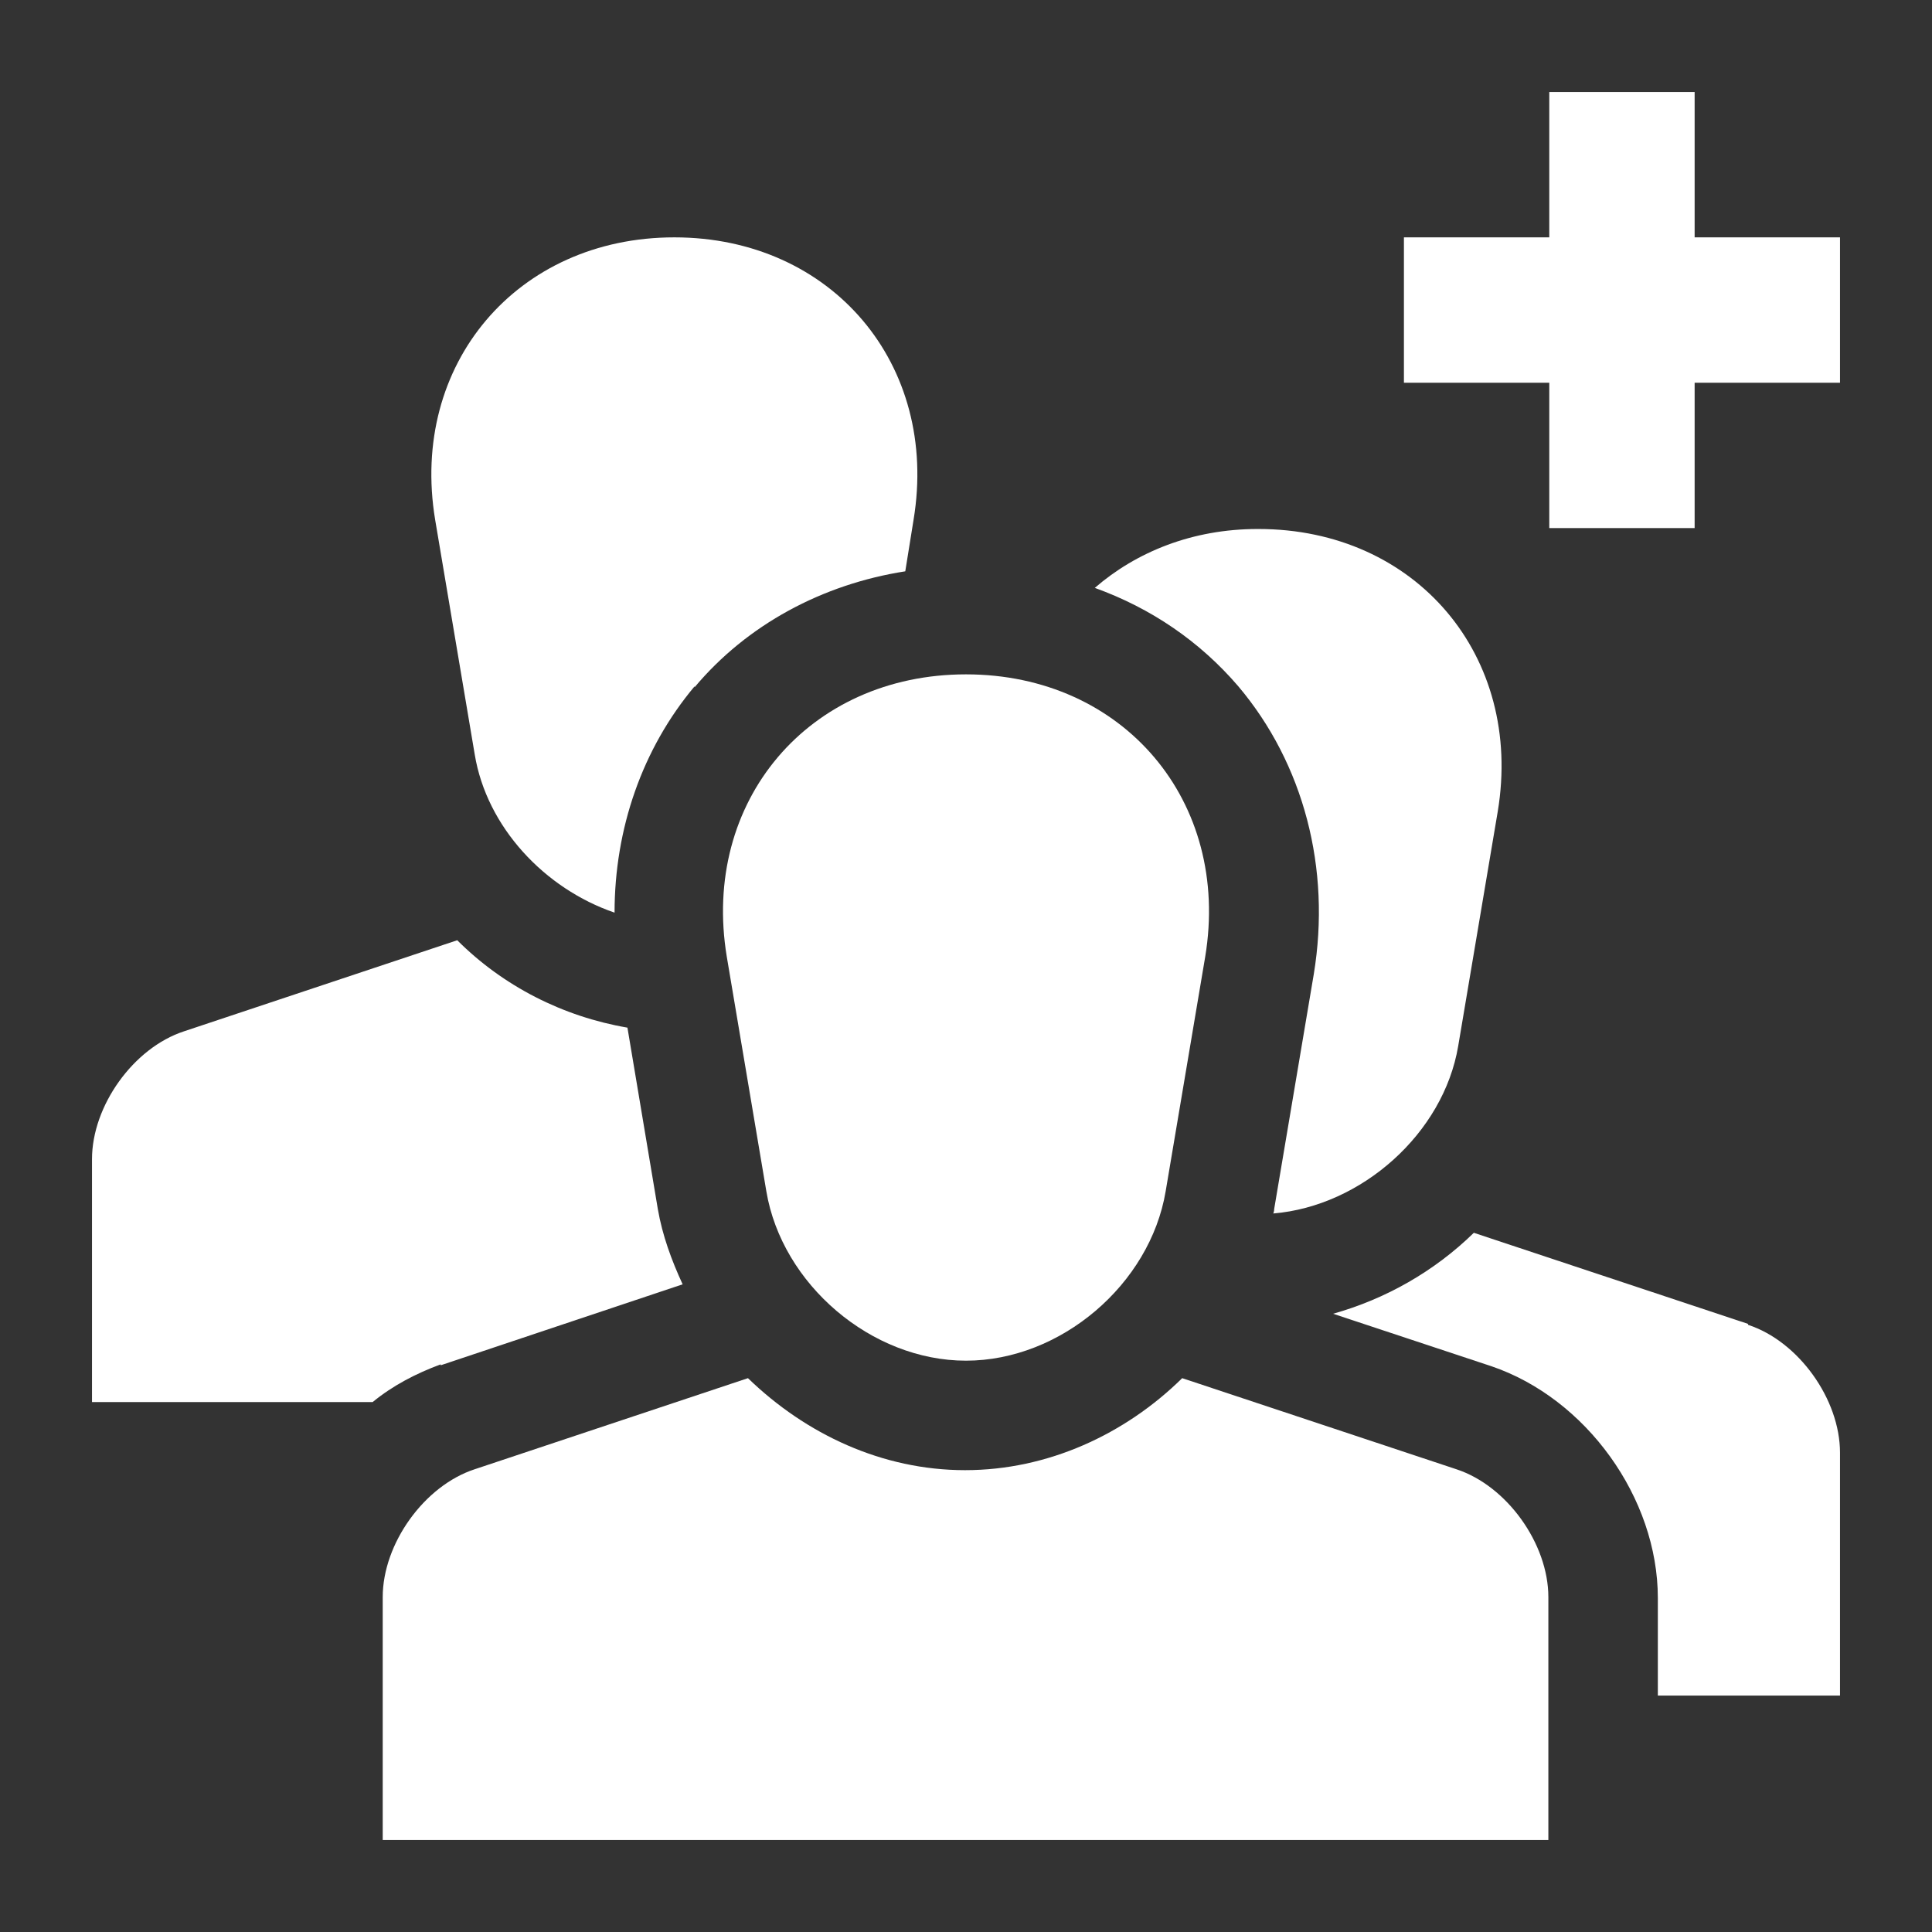
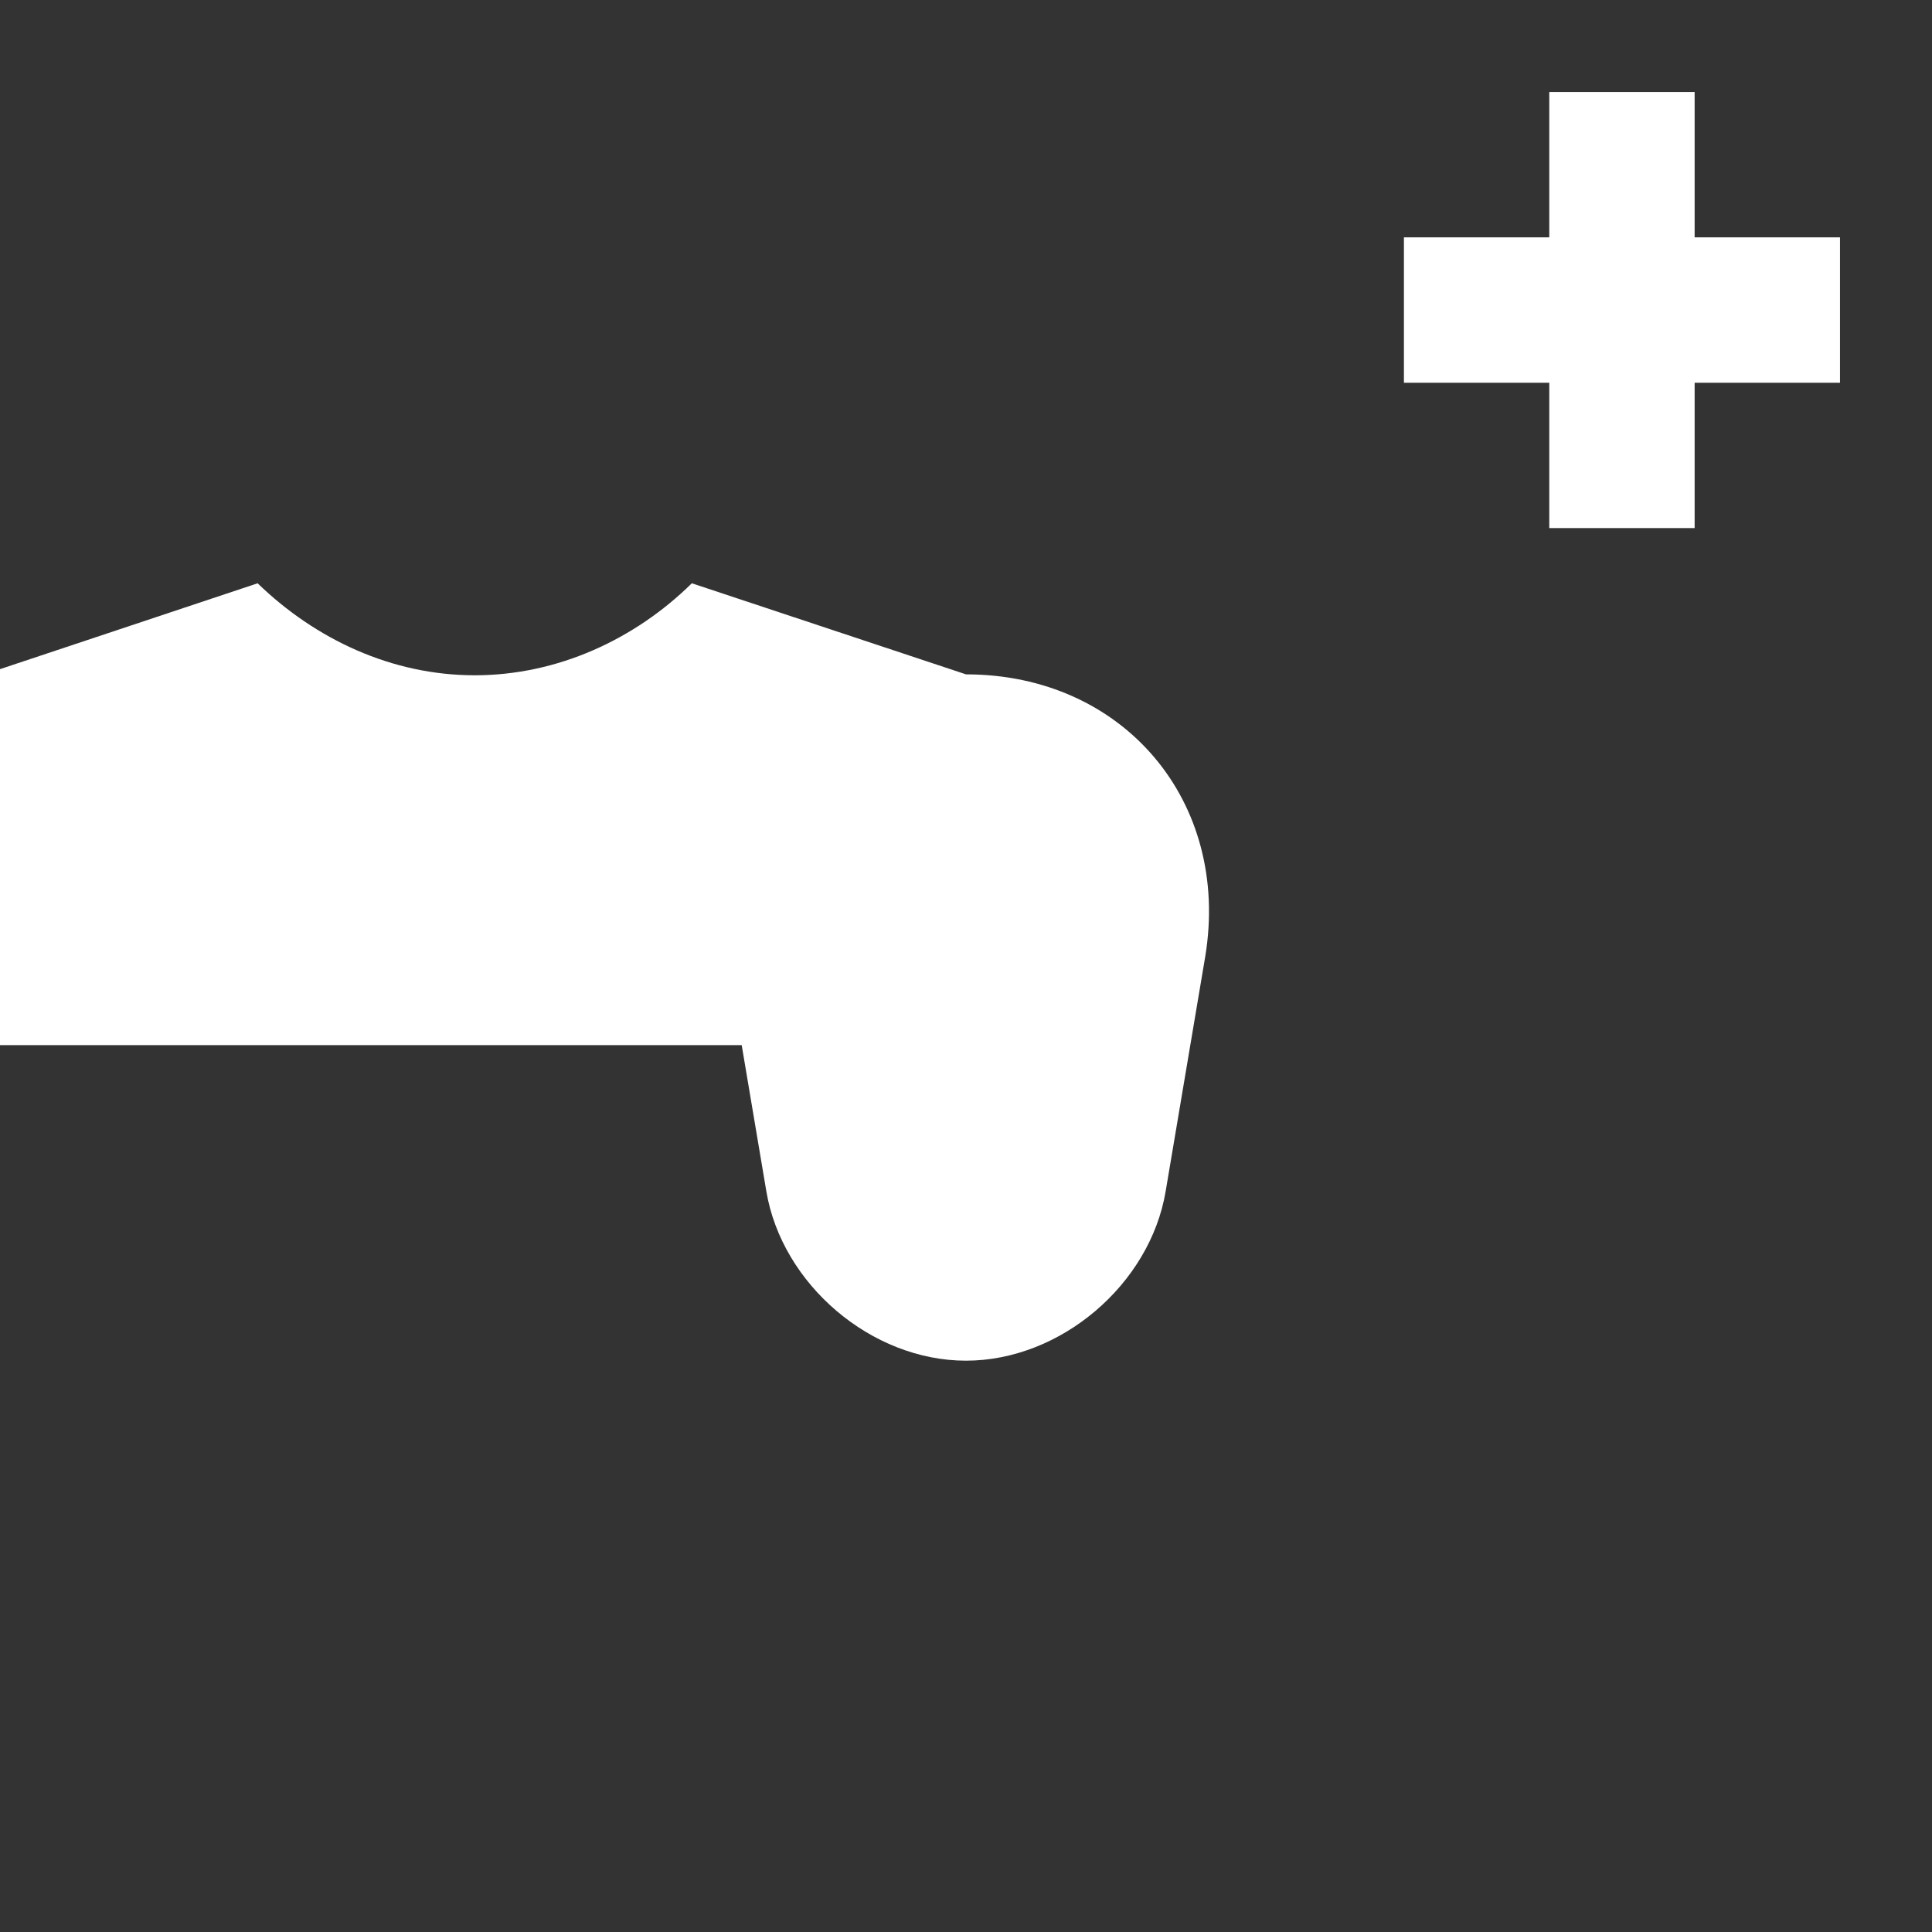
<svg xmlns="http://www.w3.org/2000/svg" id="Layer_1" viewBox="0 0 21 21">
  <rect x="0" y="0" width="21" height="21" fill="#333333" stroke="none" />
  <defs>
    <style>
      .cls-1 {
        fill: #fff;
      }
    </style>
  </defs>
-   <path class="cls-1" d="M10.5,7.33c-1.71,0-2.88,1.38-2.6,3.07l.43,2.55c.17,1.01,1.14,1.84,2.17,1.84s2-.83,2.17-1.84l.43-2.55c.28-1.69-.89-3.07-2.6-3.07h0ZM15.83,15.97l-2.98-.99c-.62.61-1.46,1-2.36,1s-1.73-.39-2.36-1l-2.97.99c-.55.18-1,.81-1,1.39v2.64h12.67v-2.64c0-.58-.45-1.21-1-1.39h0ZM20,2.58h-1.58V1h-1.58v1.58h-1.58v1.58h1.58v1.58h1.58v-1.58h1.58v-1.58Z" />
-   <path class="cls-1" d="M13.67,5.75c-.71,0-1.32.25-1.77.64.61.22,1.14.58,1.56,1.07.71.84,1.01,1.98.82,3.13l-.43,2.55s0,.03-.01.05c.96-.08,1.85-.87,2.01-1.82l.43-2.55c.28-1.69-.89-3.07-2.6-3.07ZM7.55,7.47c.57-.68,1.39-1.12,2.29-1.26l.09-.56c.28-1.69-.89-3.07-2.6-3.07s-2.88,1.38-2.6,3.07l.43,2.55c.13.79.76,1.46,1.52,1.72,0-.91.3-1.78.87-2.46h0ZM4.79,14.84l2.63-.88c-.12-.26-.22-.53-.27-.82l-.33-1.97c-.7-.12-1.35-.45-1.85-.95l-2.97.99c-.55.18-1,.81-1,1.39v2.64h3.05c.22-.18.47-.31.74-.41ZM19,14.39l-2.98-.99c-.43.42-.96.72-1.53.88l1.72.57c1.03.35,1.81,1.43,1.81,2.52v1.06h1.98v-2.64c0-.58-.45-1.21-1-1.39h0Z" />
+   <path class="cls-1" d="M10.5,7.33c-1.71,0-2.88,1.38-2.6,3.07l.43,2.55c.17,1.01,1.14,1.84,2.17,1.84s2-.83,2.17-1.84l.43-2.55c.28-1.69-.89-3.07-2.6-3.07h0Zl-2.98-.99c-.62.61-1.46,1-2.36,1s-1.73-.39-2.36-1l-2.97.99c-.55.18-1,.81-1,1.39v2.64h12.67v-2.64c0-.58-.45-1.21-1-1.39h0ZM20,2.58h-1.58V1h-1.58v1.58h-1.58v1.58h1.58v1.58h1.58v-1.58h1.58v-1.58Z" />
</svg>